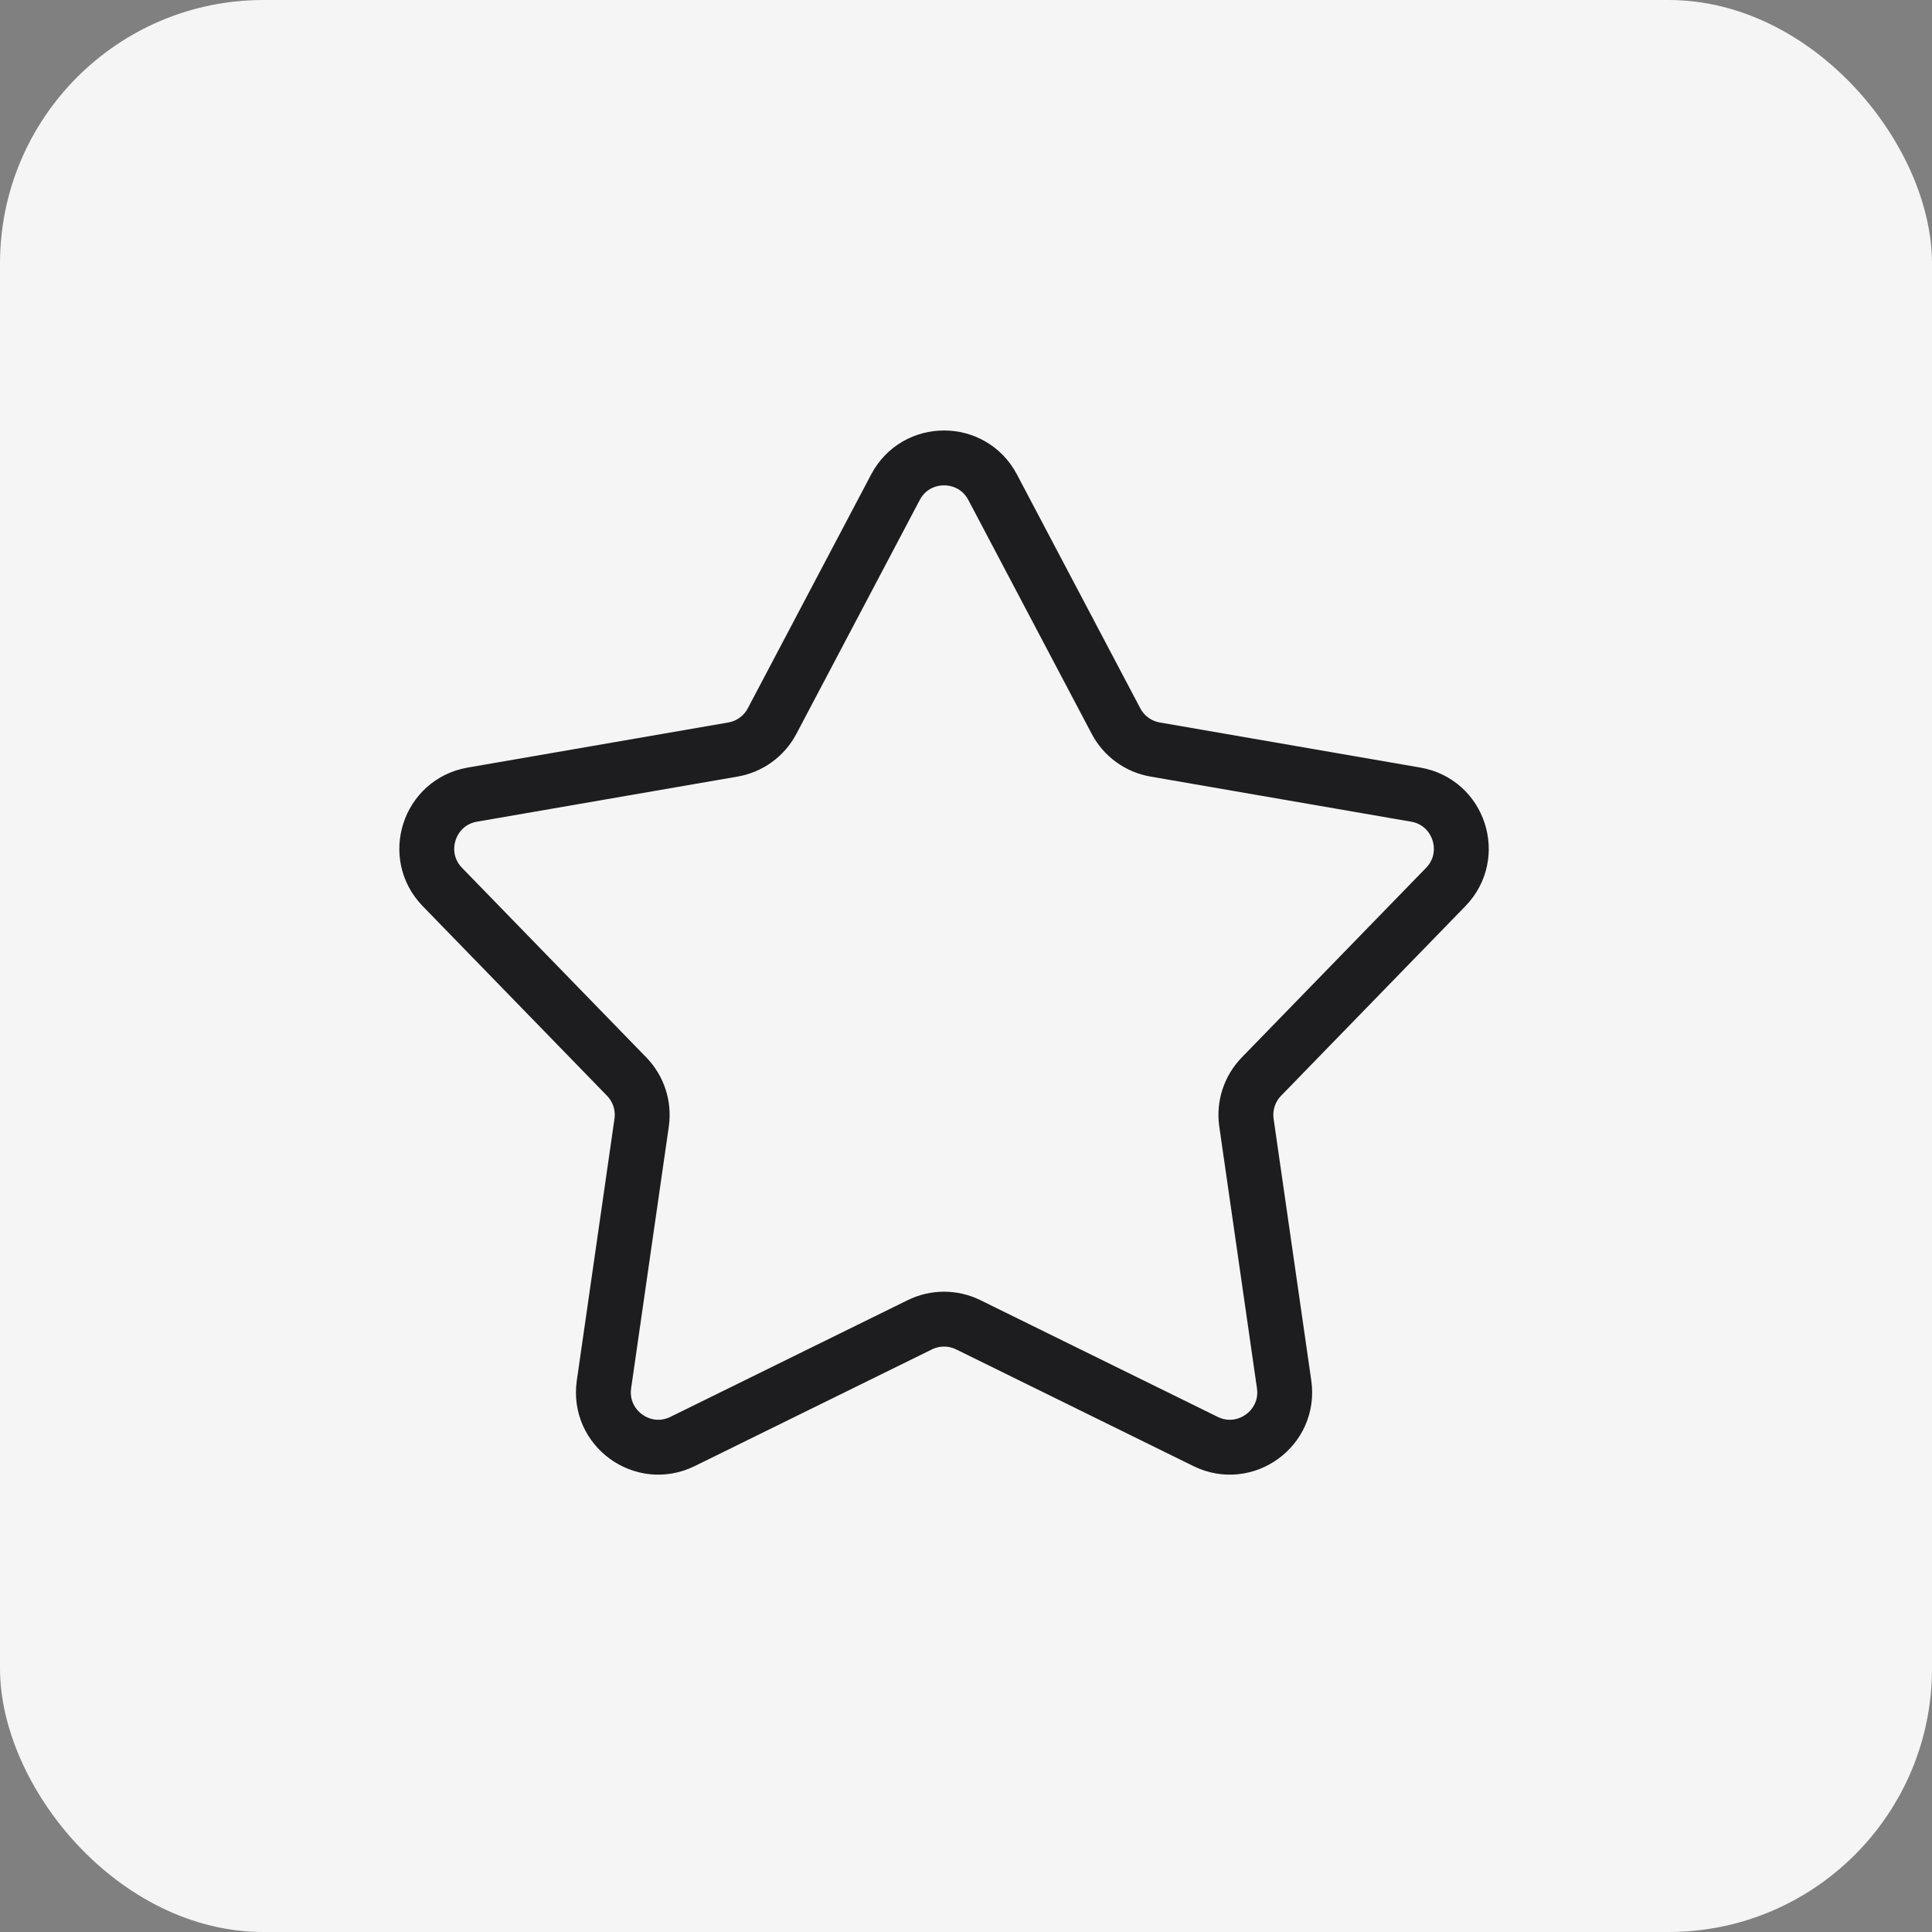
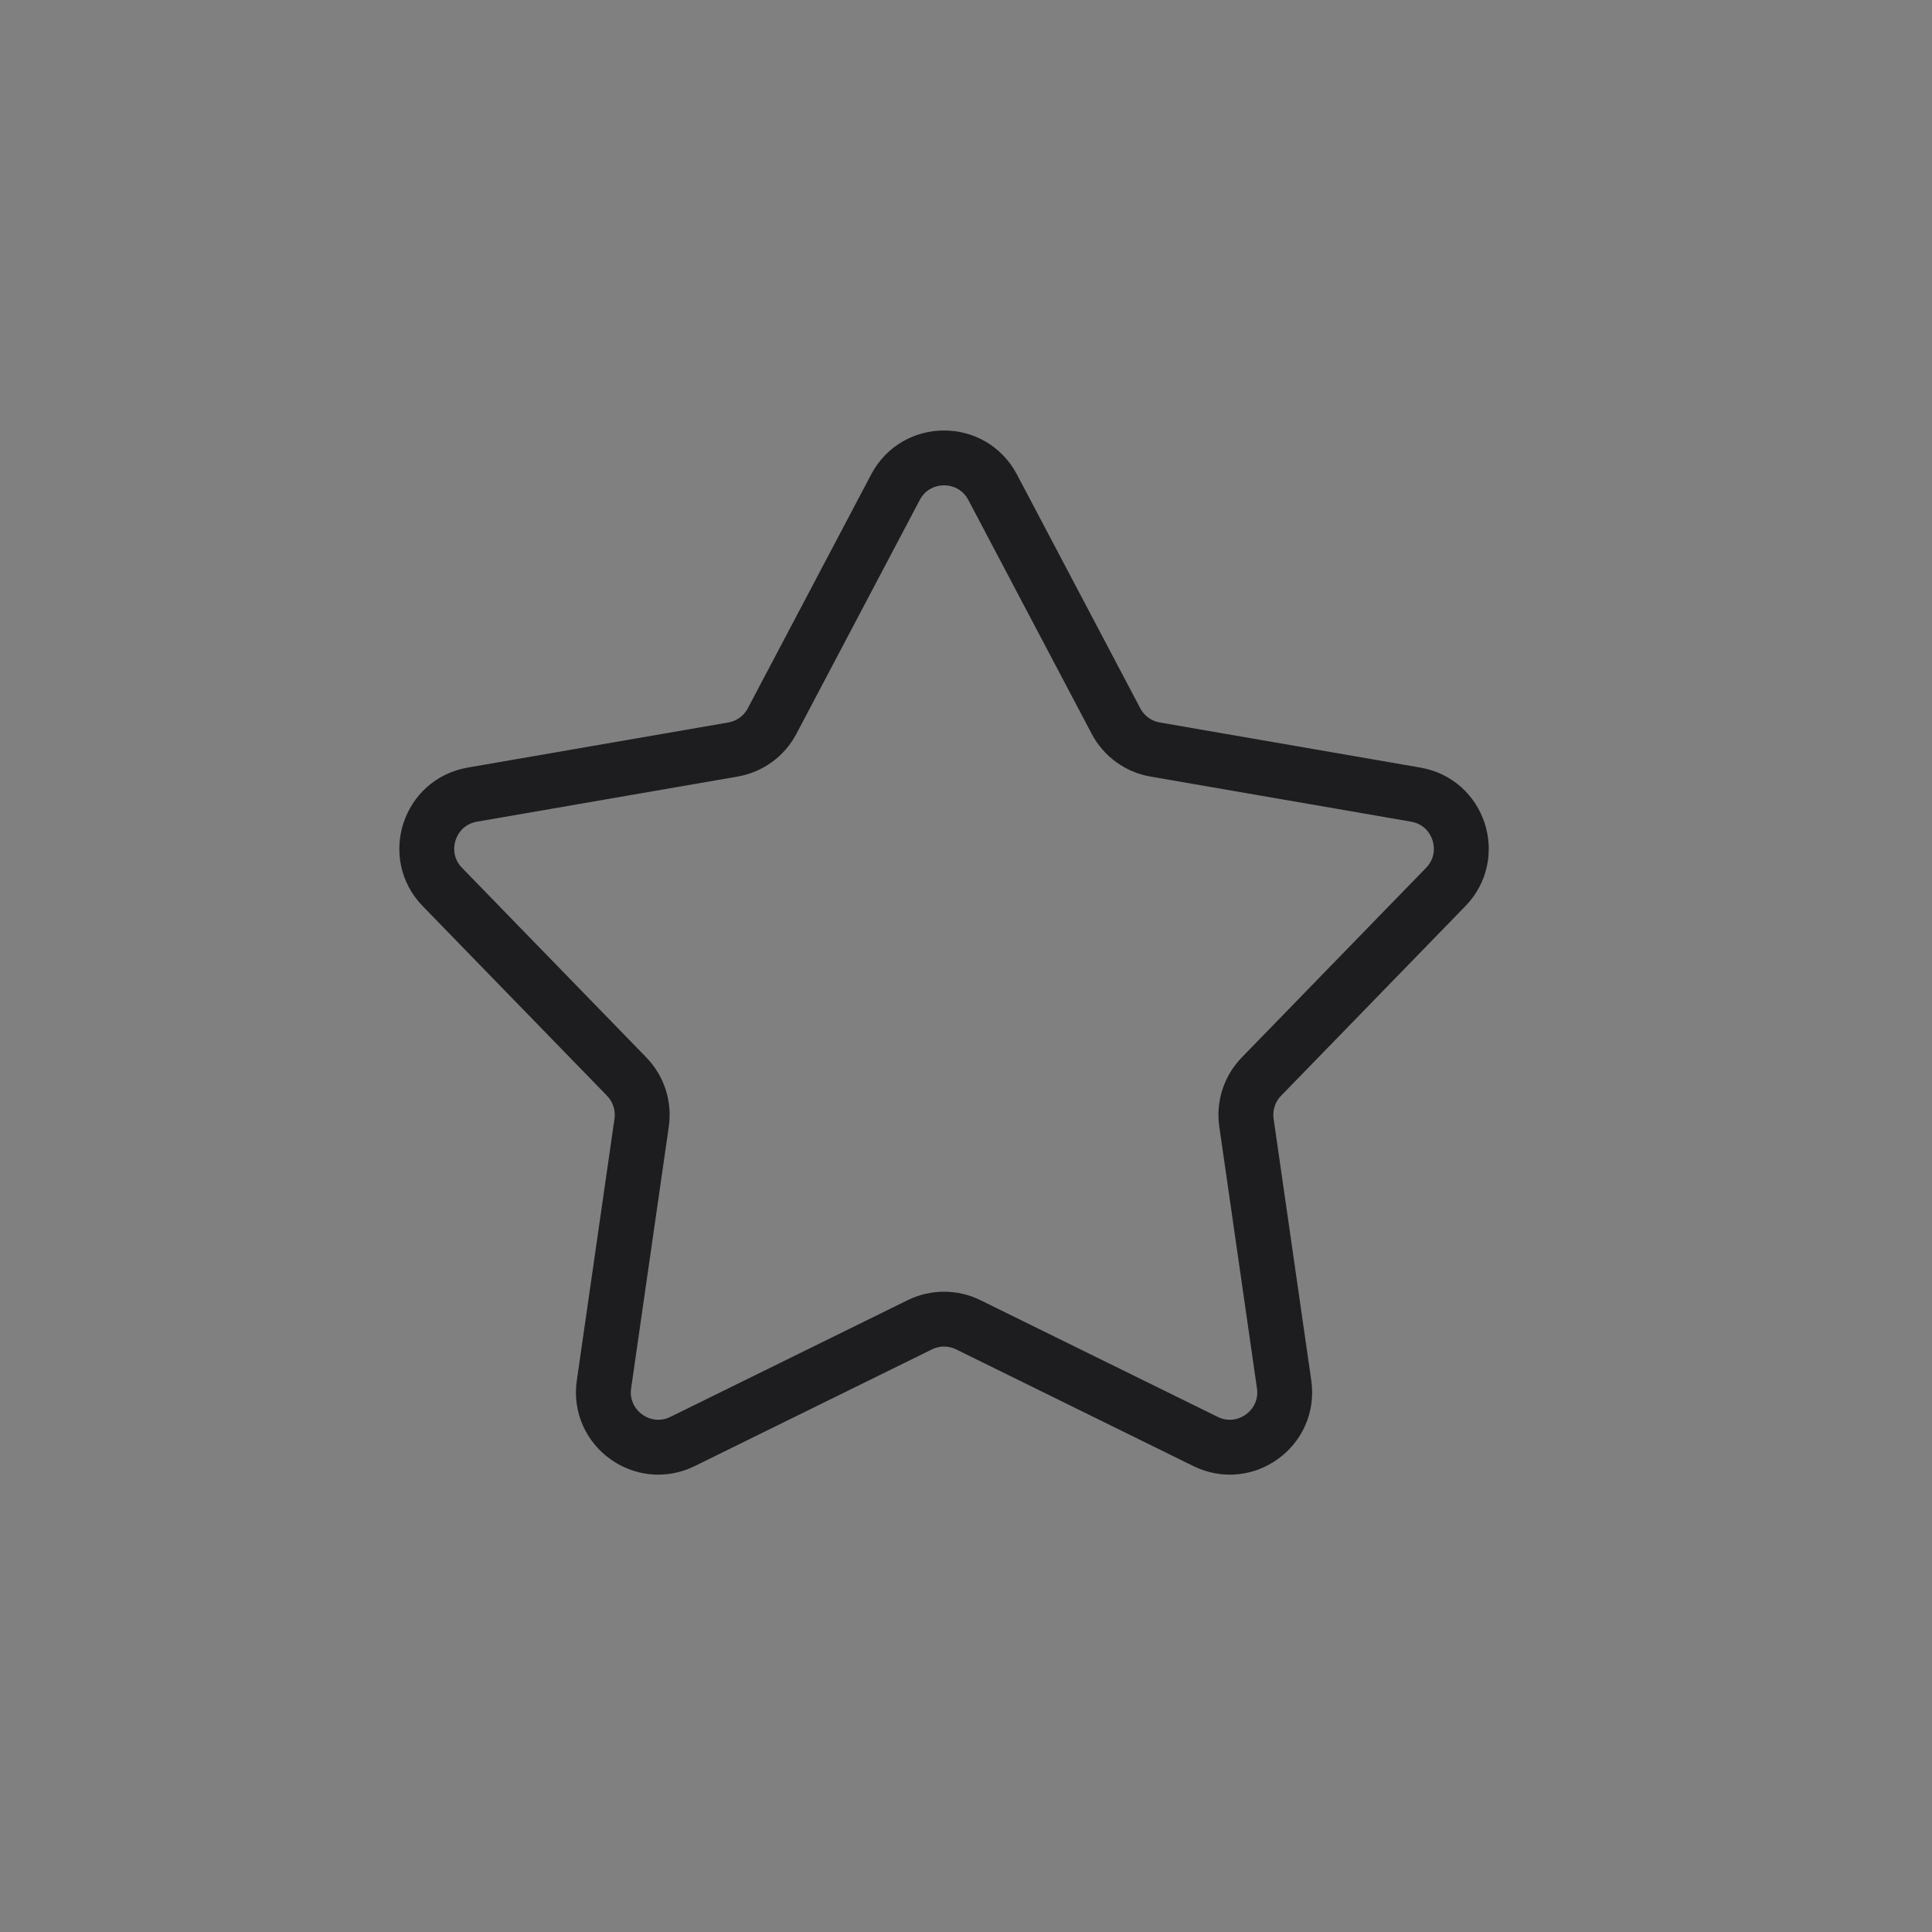
<svg xmlns="http://www.w3.org/2000/svg" width="44" height="44" viewBox="0 0 44 44" fill="none">
  <rect x="0" y="0" width="44" height="44" fill="#808080" stroke="none" />
-   <rect width="44" height="44" rx="6" fill="#F5F5F5" />
  <path d="M20.394 11.095C20.863 10.207 22.137 10.207 22.606 11.095L25.416 16.422C25.597 16.765 25.926 17.004 26.308 17.07L32.242 18.097C33.233 18.268 33.626 19.479 32.926 20.2L28.728 24.519C28.458 24.797 28.332 25.184 28.387 25.568L29.245 31.529C29.388 32.524 28.358 33.272 27.456 32.829L22.052 30.171C21.704 30 21.296 30 20.948 30.171L15.544 32.829C14.642 33.272 13.612 32.524 13.755 31.529L14.613 25.568C14.668 25.184 14.542 24.797 14.272 24.519L10.074 20.2C9.374 19.479 9.767 18.268 10.758 18.097L16.692 17.07C17.074 17.004 17.403 16.765 17.584 16.422L20.394 11.095Z" stroke="#1D1D1F" stroke-width="1.25" />
</svg>